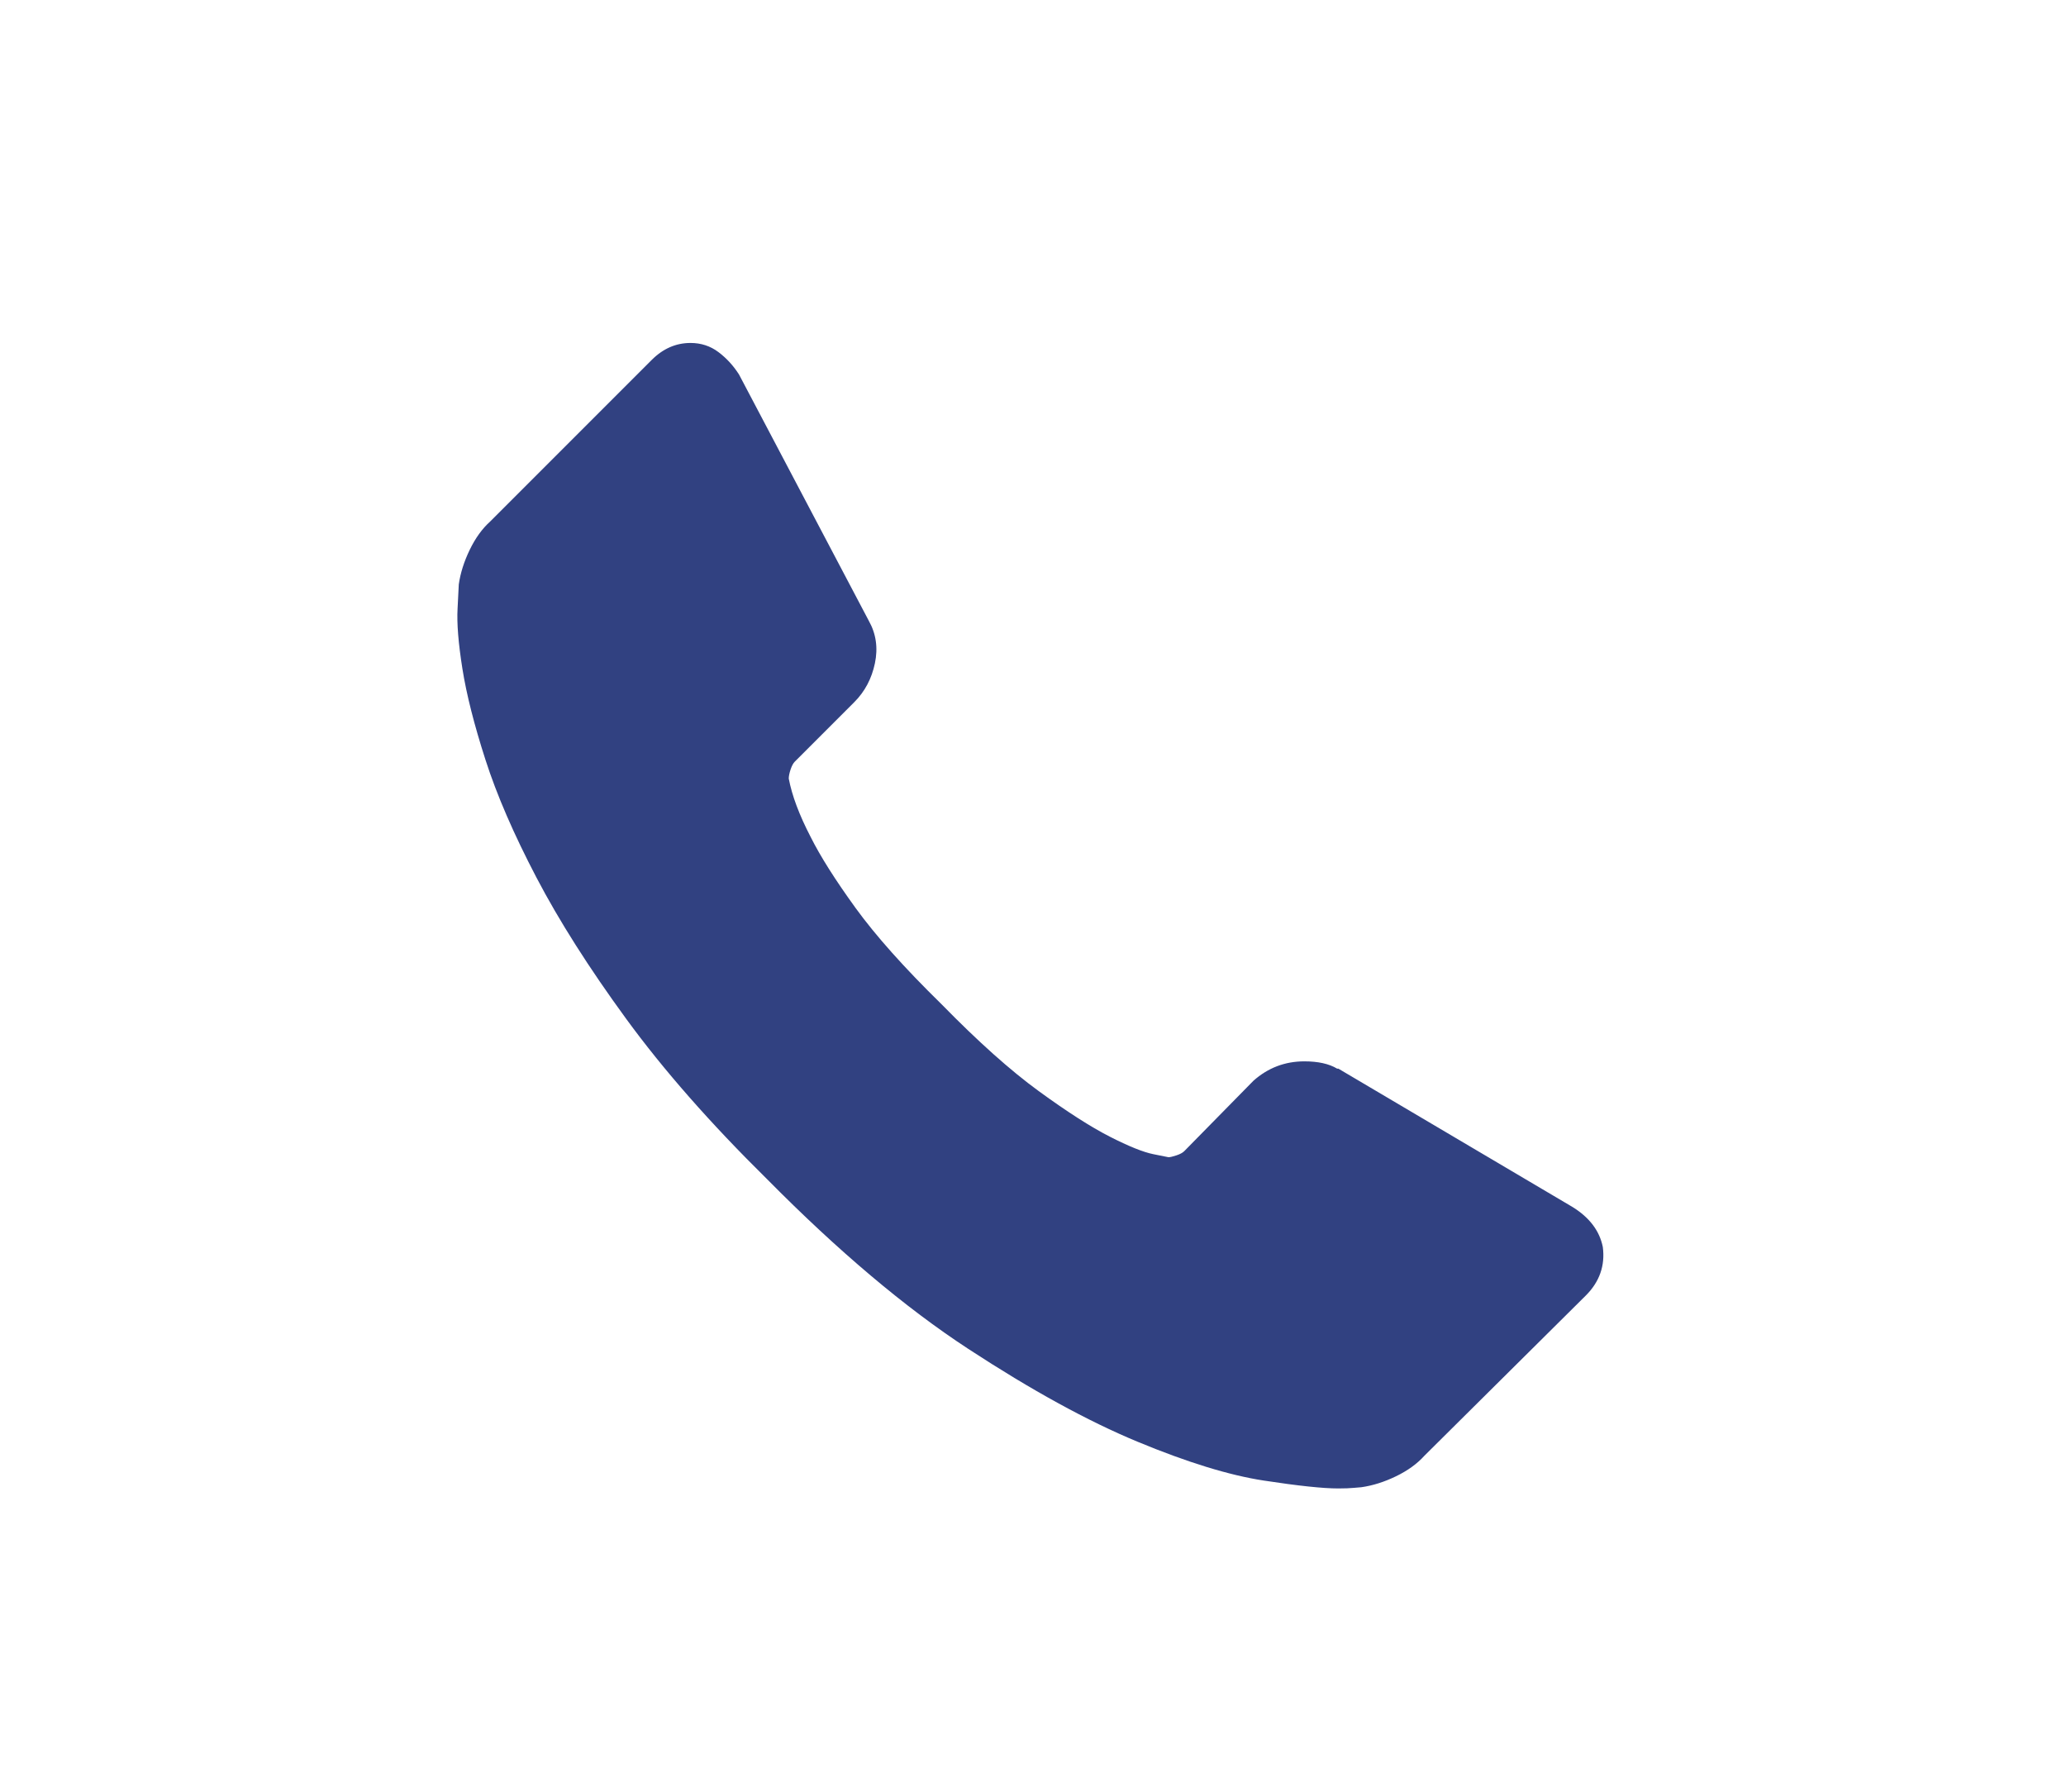
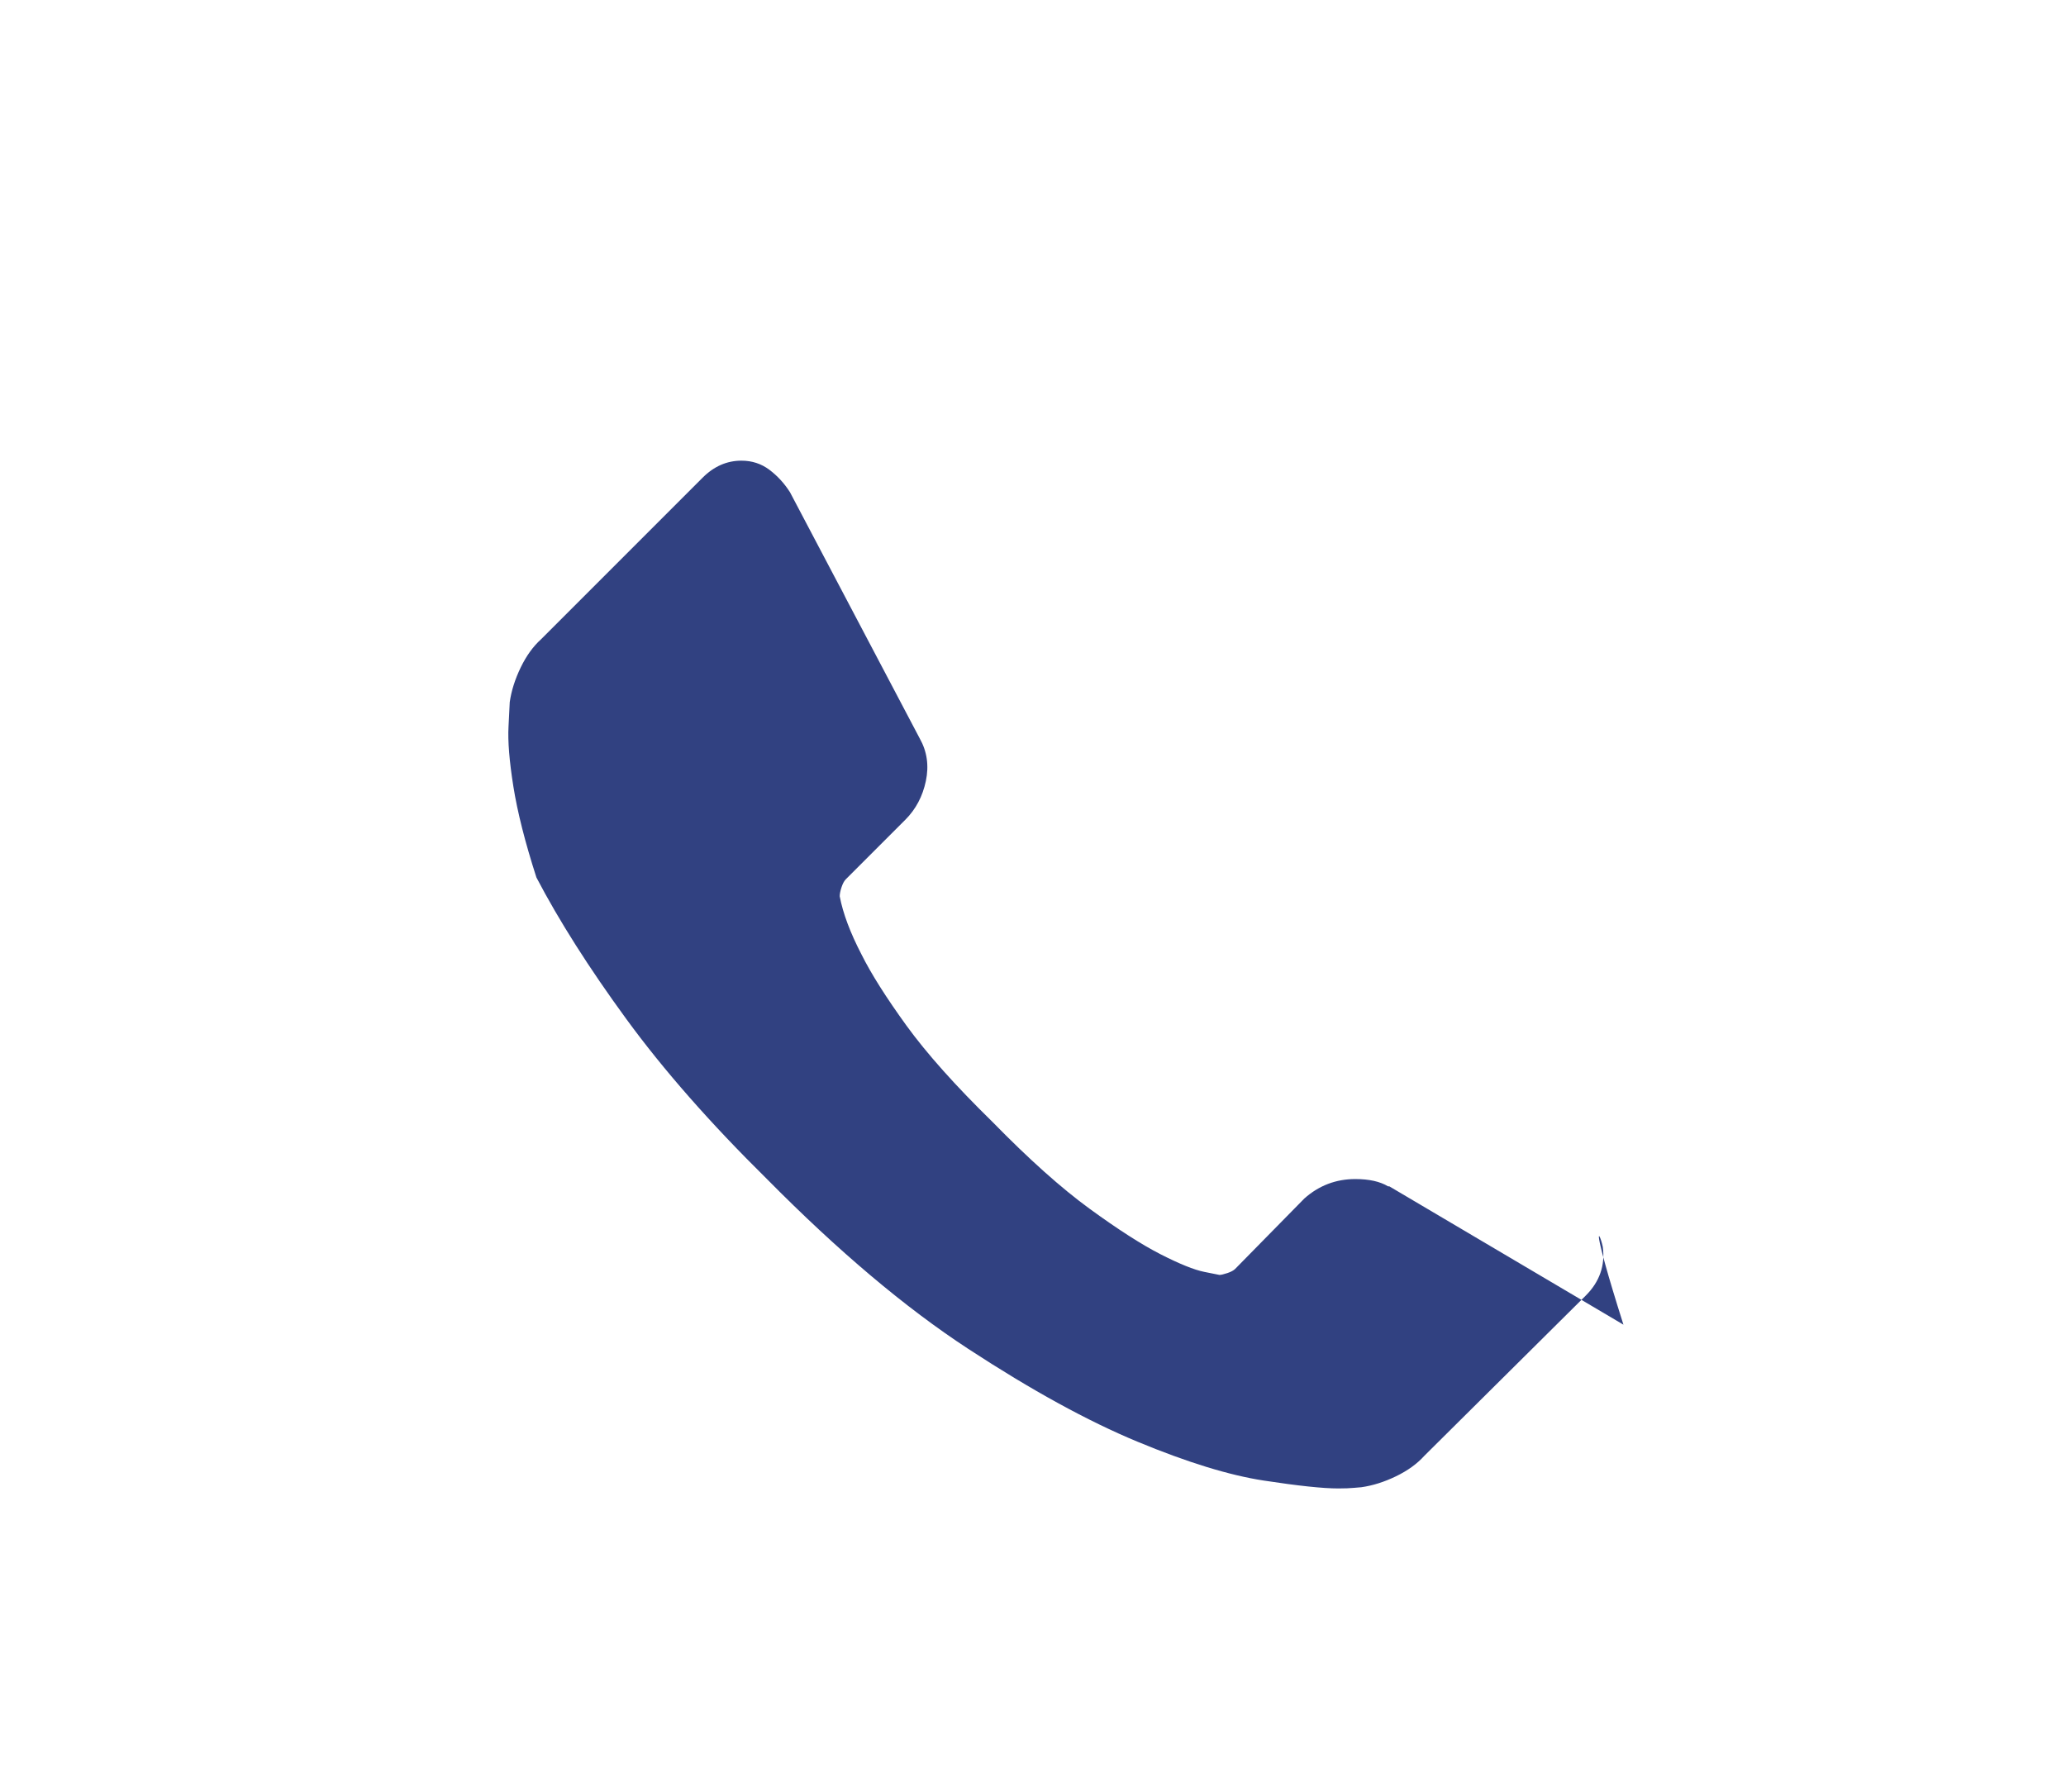
<svg xmlns="http://www.w3.org/2000/svg" version="1.1" id="Layer_1" x="0px" y="0px" viewBox="0 0 128 111" style="enable-background:new 0 0 128 111;" xml:space="preserve">
  <style type="text/css">
	.st0{fill:#314181;}
</style>
-   <path class="st0" d="M99.303,77.242c0.15,1.152-0.201,2.155-1.053,3.006l-9.997,9.921  c-0.451,0.501-1.04,0.927-1.766,1.278c-0.727,0.351-1.441,0.576-2.142,0.676  c-0.05,0-0.201,0.013-0.451,0.038c-0.25,0.025-0.576,0.038-0.977,0.038  c-0.952,0-2.493-0.163-4.622-0.489c-2.13-0.326-4.736-1.127-7.817-2.405  c-3.082-1.278-6.577-3.195-10.486-5.75c-3.908-2.555-8.068-6.064-12.477-10.523  c-3.508-3.458-6.414-6.765-8.719-9.922c-2.305-3.157-4.159-6.076-5.562-8.757  c-1.403-2.681-2.456-5.111-3.157-7.291c-0.702-2.179-1.178-4.059-1.428-5.637  c-0.251-1.578-0.351-2.819-0.3-3.721c0.05-0.902,0.075-1.403,0.075-1.503  c0.1-0.702,0.326-1.415,0.677-2.142c0.351-0.727,0.776-1.315,1.278-1.766  l9.997-9.997c0.702-0.702,1.503-1.052,2.405-1.052  c0.651,0,1.228,0.188,1.728,0.564c0.501,0.376,0.927,0.84,1.278,1.391  l8.042,15.258c0.451,0.802,0.576,1.679,0.376,2.631  c-0.2,0.952-0.626,1.754-1.278,2.405l-3.683,3.683  c-0.1,0.101-0.188,0.263-0.263,0.489c-0.075,0.226-0.113,0.414-0.113,0.564  c0.2,1.053,0.651,2.255,1.353,3.608c0.601,1.203,1.529,2.669,2.781,4.398  c1.253,1.728,3.031,3.72,5.337,5.975c2.255,2.305,4.259,4.096,6.013,5.374  c1.753,1.277,3.219,2.217,4.397,2.819c1.177,0.601,2.08,0.964,2.706,1.09  l0.939,0.188c0.1,0,0.263-0.038,0.489-0.113  c0.226-0.075,0.389-0.163,0.489-0.263l4.284-4.359  c0.903-0.802,1.954-1.203,3.157-1.203c0.852,0,1.529,0.151,2.029,0.451h0.076  l14.506,8.569C98.476,75.413,99.102,76.24,99.303,77.242L99.303,77.242z" />
+   <path class="st0" d="M99.303,77.242c0.15,1.152-0.201,2.155-1.053,3.006l-9.997,9.921  c-0.451,0.501-1.04,0.927-1.766,1.278c-0.727,0.351-1.441,0.576-2.142,0.676  c-0.05,0-0.201,0.013-0.451,0.038c-0.25,0.025-0.576,0.038-0.977,0.038  c-0.952,0-2.493-0.163-4.622-0.489c-2.13-0.326-4.736-1.127-7.817-2.405  c-3.082-1.278-6.577-3.195-10.486-5.75c-3.908-2.555-8.068-6.064-12.477-10.523  c-3.508-3.458-6.414-6.765-8.719-9.922c-2.305-3.157-4.159-6.076-5.562-8.757  c-0.702-2.179-1.178-4.059-1.428-5.637  c-0.251-1.578-0.351-2.819-0.3-3.721c0.05-0.902,0.075-1.403,0.075-1.503  c0.1-0.702,0.326-1.415,0.677-2.142c0.351-0.727,0.776-1.315,1.278-1.766  l9.997-9.997c0.702-0.702,1.503-1.052,2.405-1.052  c0.651,0,1.228,0.188,1.728,0.564c0.501,0.376,0.927,0.84,1.278,1.391  l8.042,15.258c0.451,0.802,0.576,1.679,0.376,2.631  c-0.2,0.952-0.626,1.754-1.278,2.405l-3.683,3.683  c-0.1,0.101-0.188,0.263-0.263,0.489c-0.075,0.226-0.113,0.414-0.113,0.564  c0.2,1.053,0.651,2.255,1.353,3.608c0.601,1.203,1.529,2.669,2.781,4.398  c1.253,1.728,3.031,3.72,5.337,5.975c2.255,2.305,4.259,4.096,6.013,5.374  c1.753,1.277,3.219,2.217,4.397,2.819c1.177,0.601,2.08,0.964,2.706,1.09  l0.939,0.188c0.1,0,0.263-0.038,0.489-0.113  c0.226-0.075,0.389-0.163,0.489-0.263l4.284-4.359  c0.903-0.802,1.954-1.203,3.157-1.203c0.852,0,1.529,0.151,2.029,0.451h0.076  l14.506,8.569C98.476,75.413,99.102,76.24,99.303,77.242L99.303,77.242z" />
</svg>